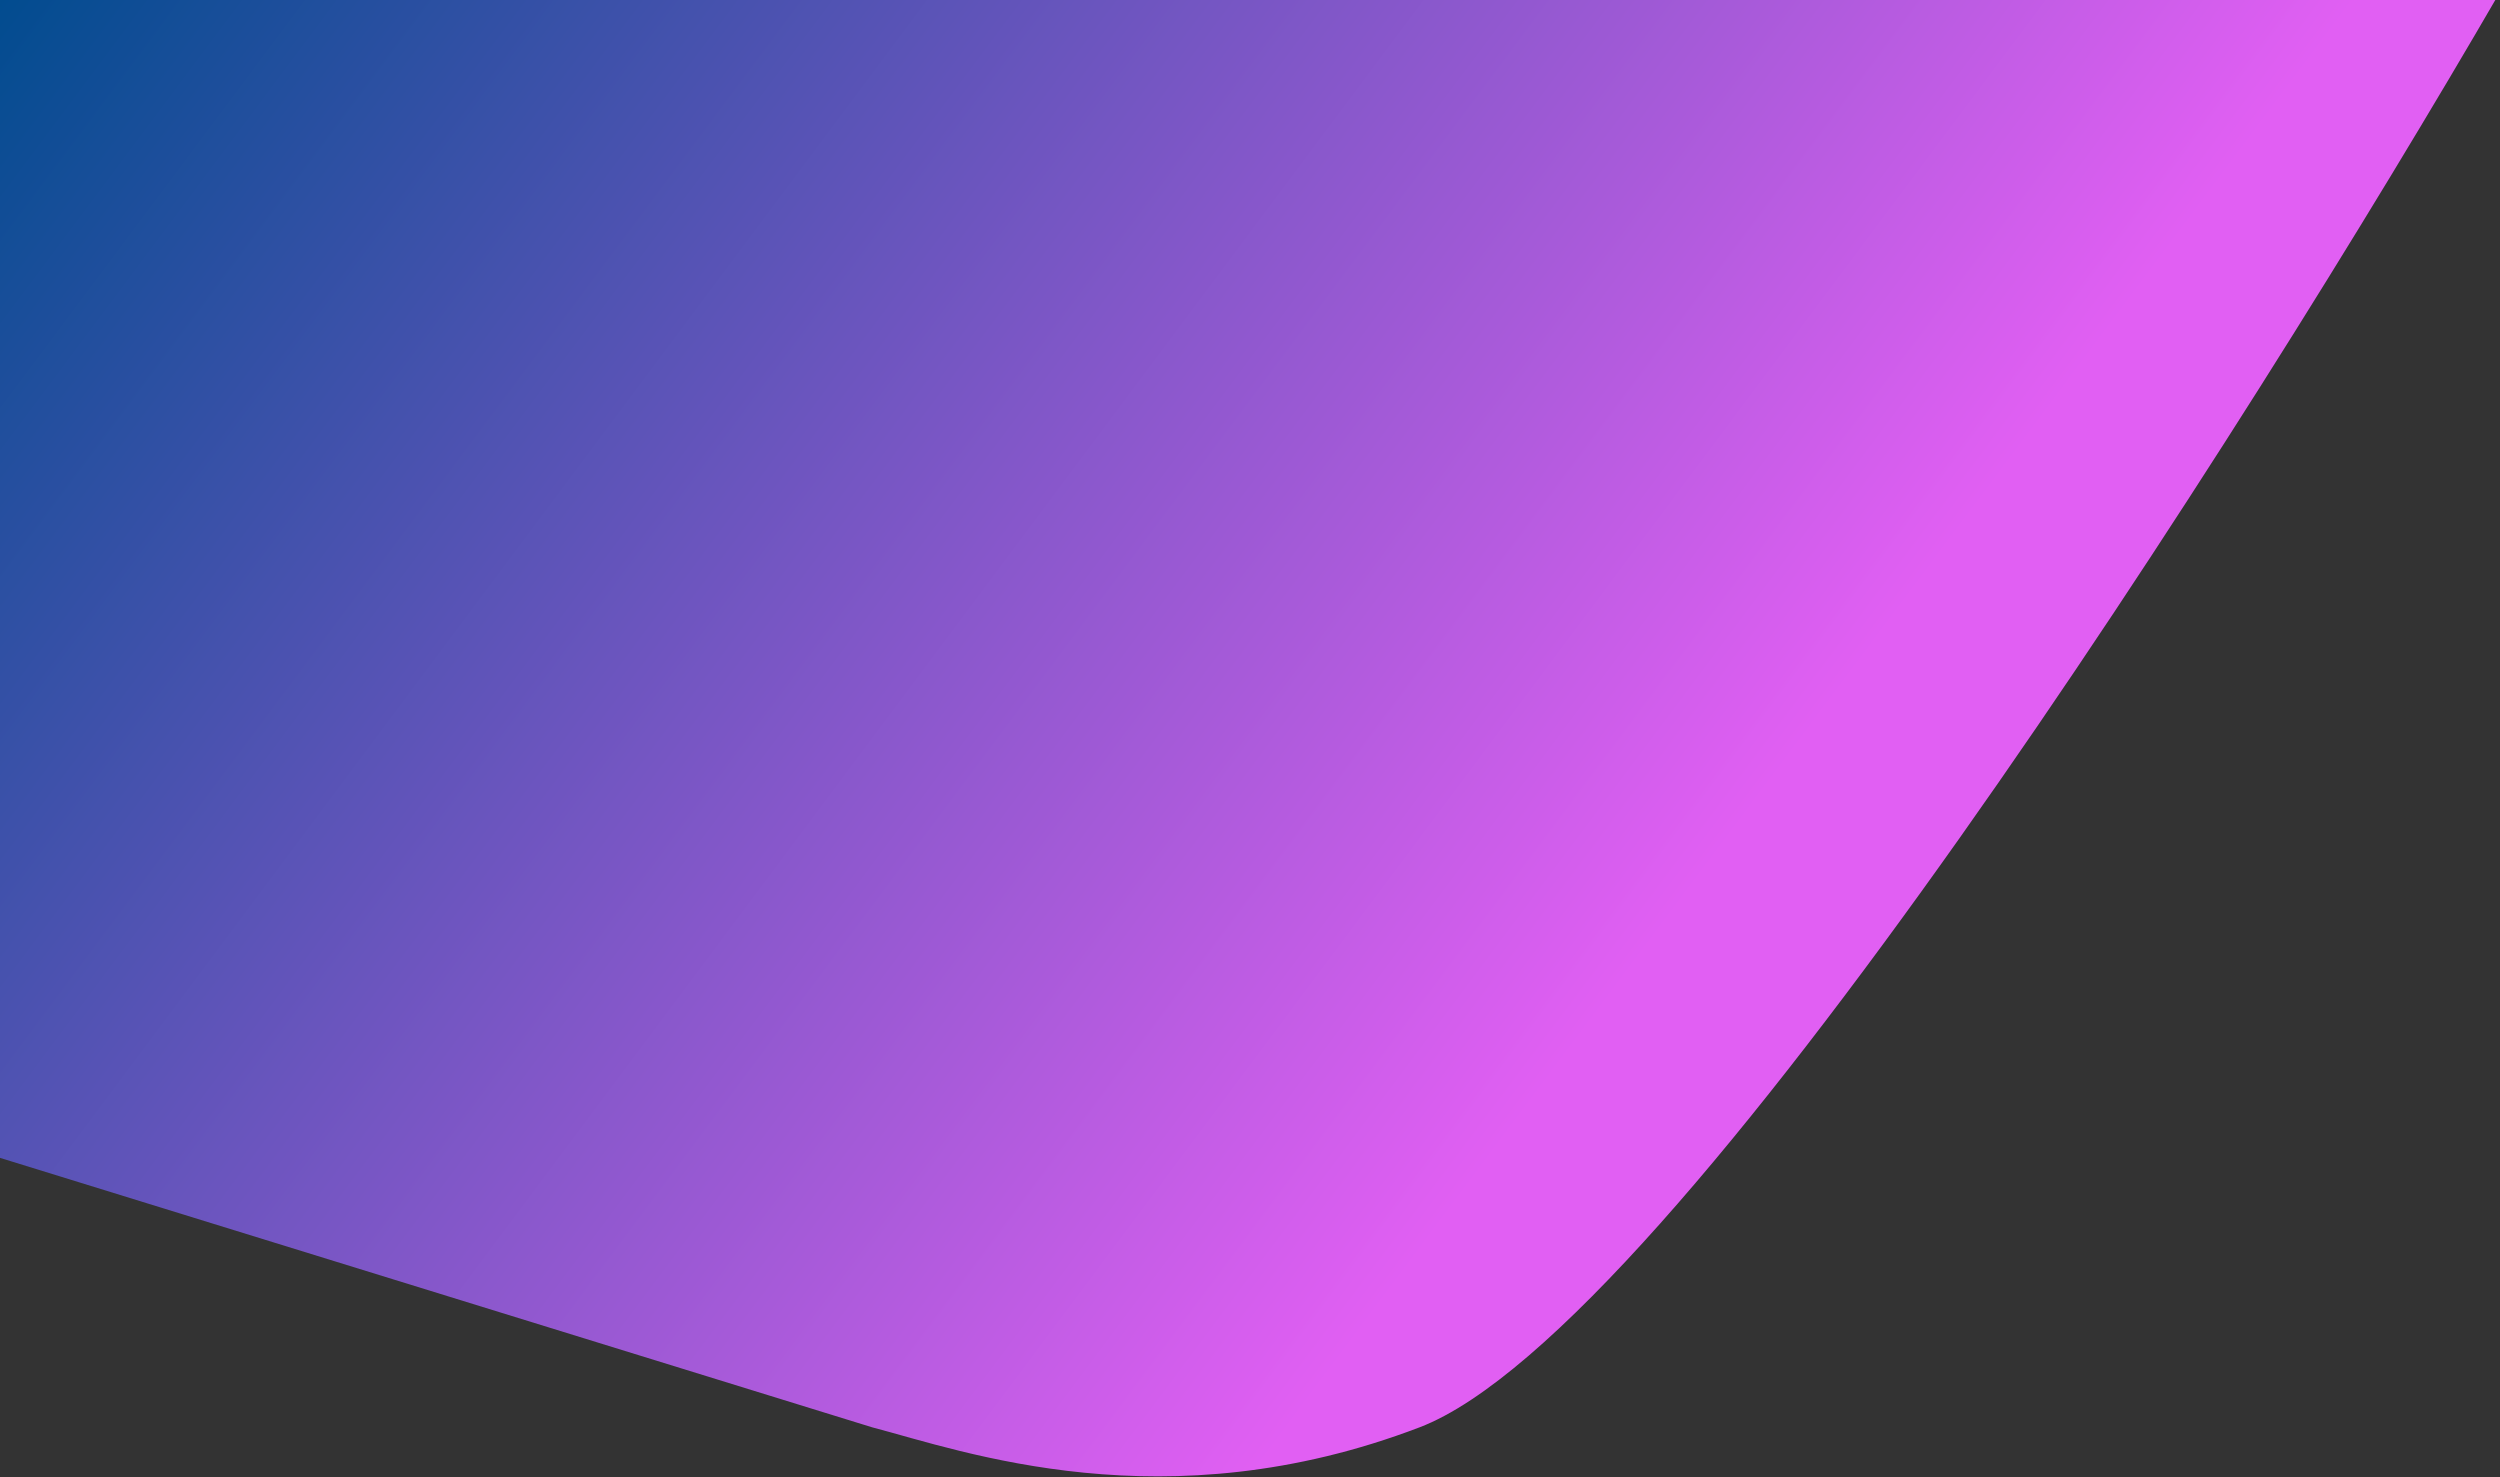
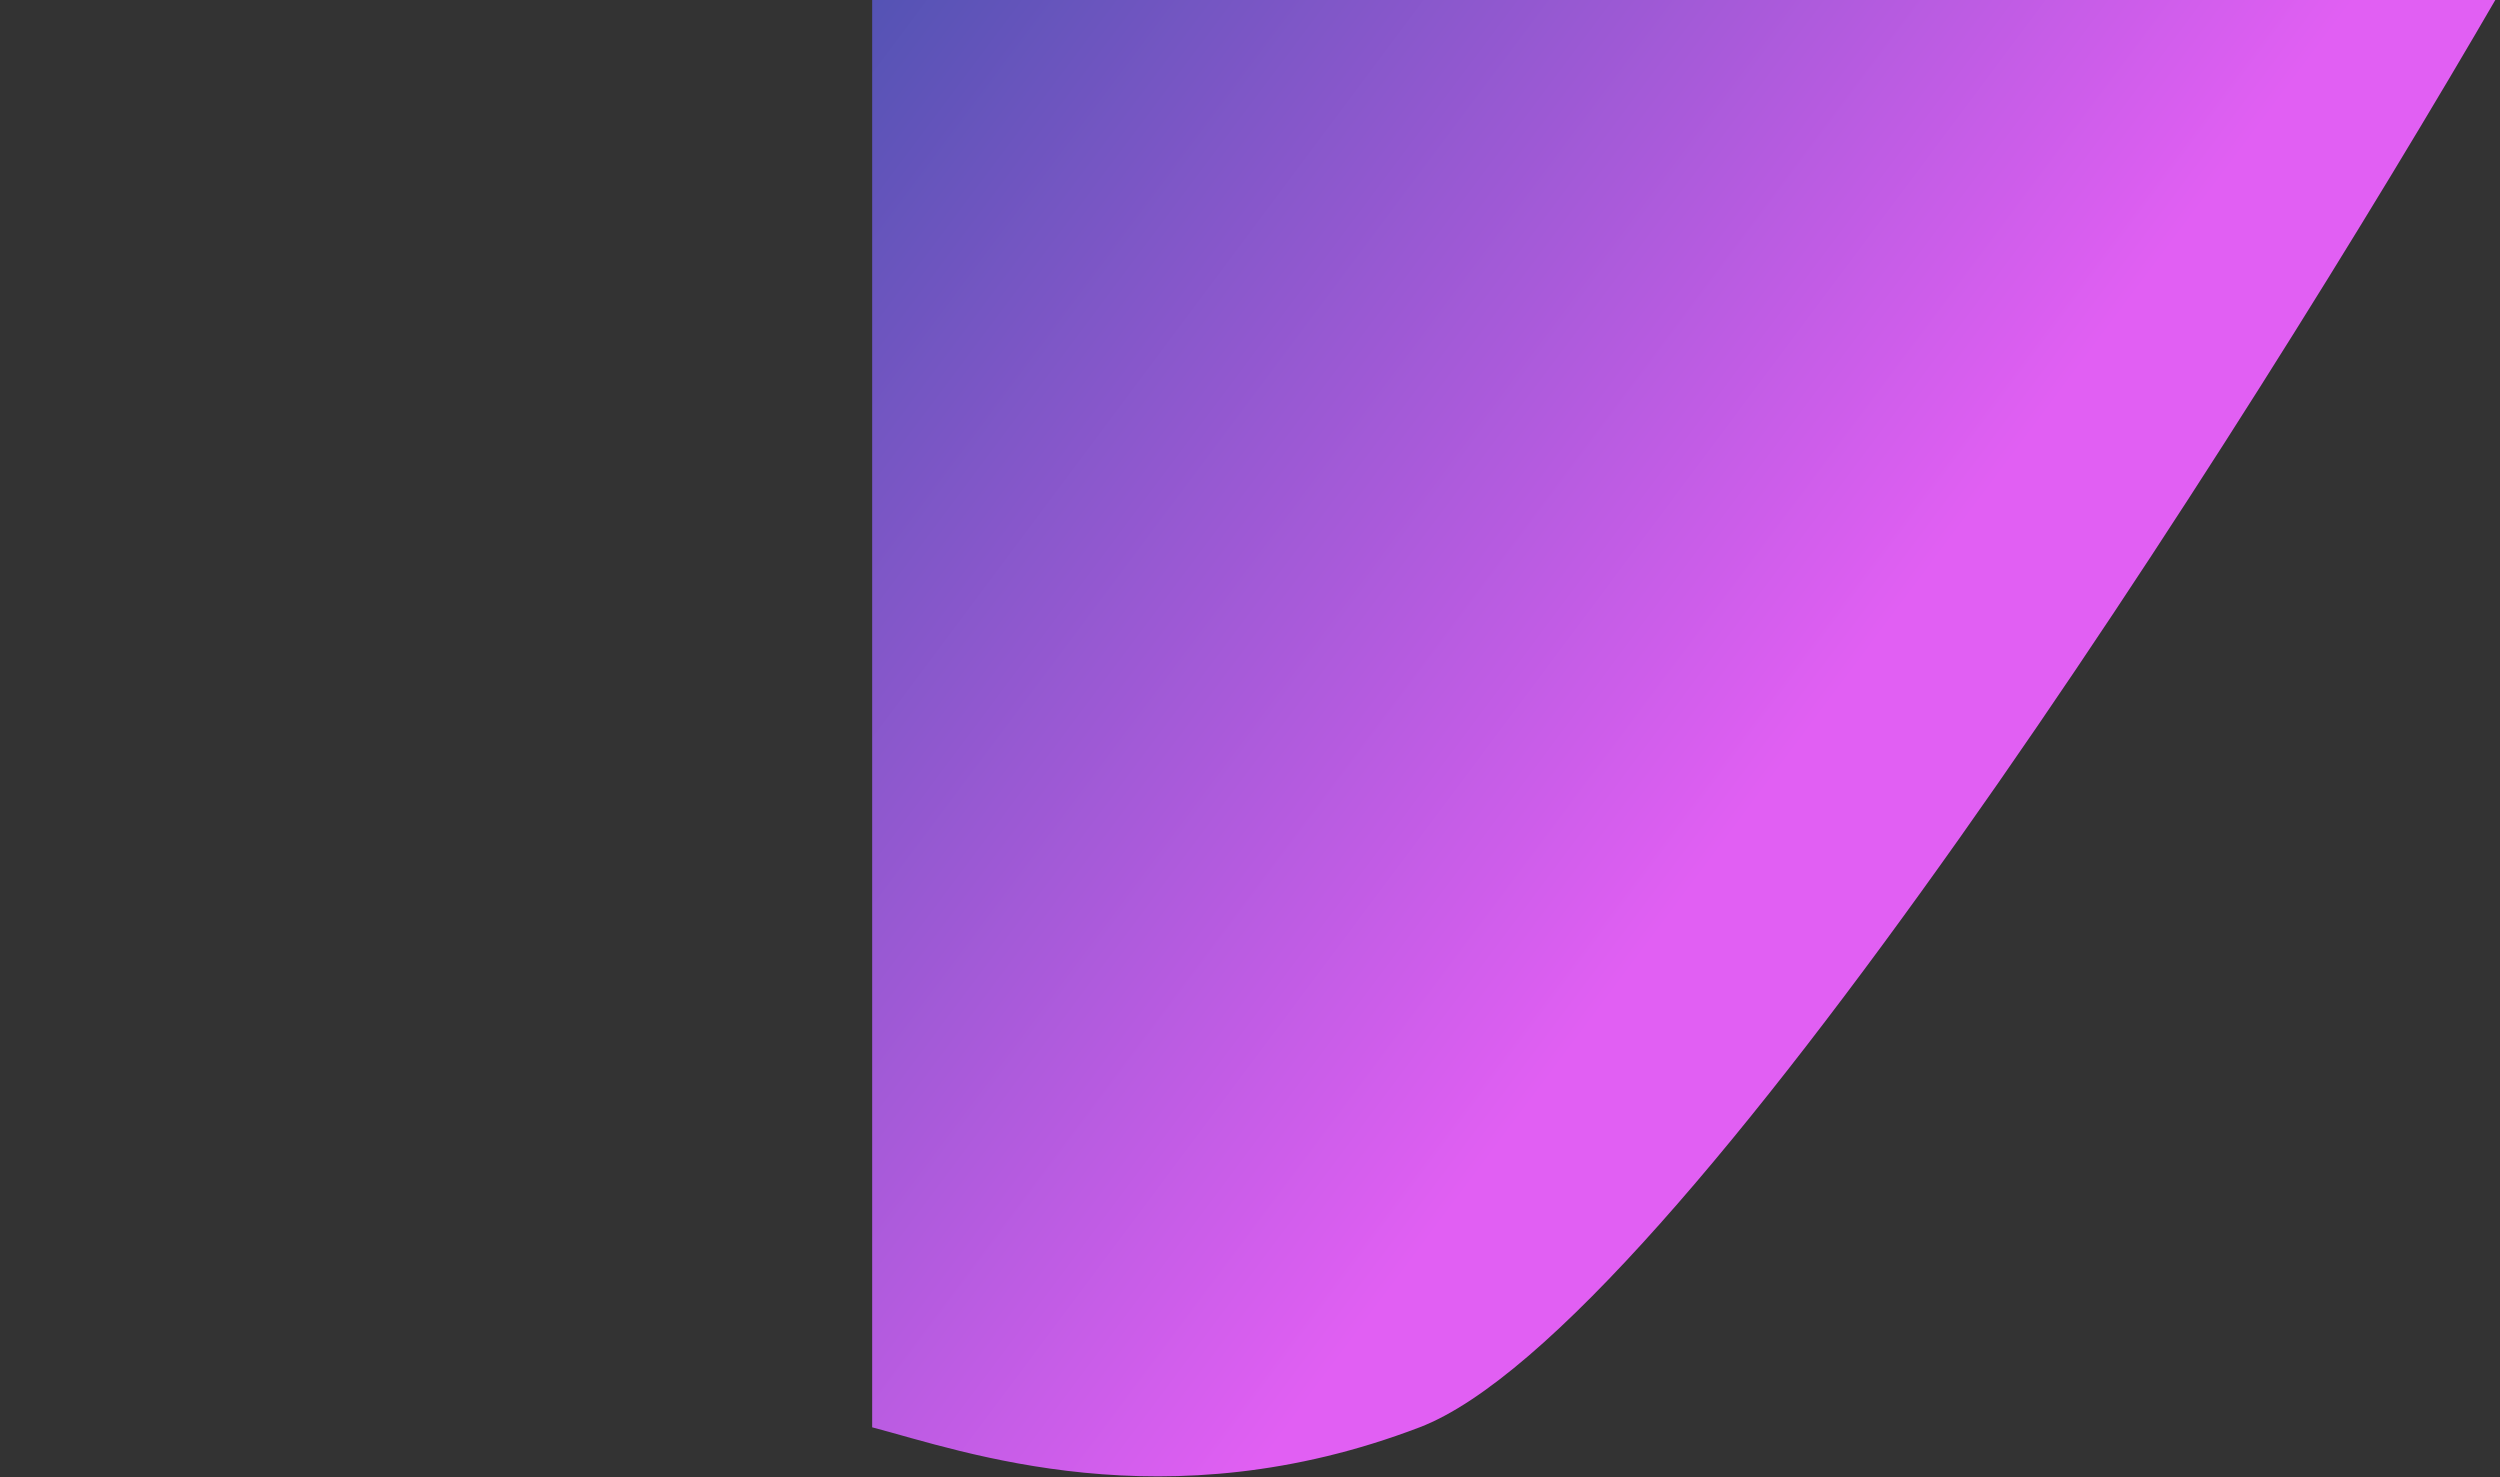
<svg xmlns="http://www.w3.org/2000/svg" width="1244" height="735" viewBox="0 0 1244 735" fill="none">
  <rect x="0" y="0" width="1244" height="735" fill="#333333" stroke="none" />
-   <path d="M433.989 710.234L0 576.154V-4H1244C1117.63 213.88 833.198 661.759 706.387 710.234C579.576 758.709 479 722 433.989 710.234Z" fill="url(#paint0_linear)" />
+   <path d="M433.989 710.234V-4H1244C1117.63 213.88 833.198 661.759 706.387 710.234C579.576 758.709 479 722 433.989 710.234Z" fill="url(#paint0_linear)" />
  <defs>
    <linearGradient id="paint0_linear" x1="0" y1="-4" x2="754.489" y2="559.655" gradientUnits="userSpaceOnUse">
      <stop stop-color="#FAFAFA" />
      <stop offset="0" stop-color="#014C8F" />
      <stop offset="1" stop-color="#E15FF3" />
    </linearGradient>
  </defs>
</svg>